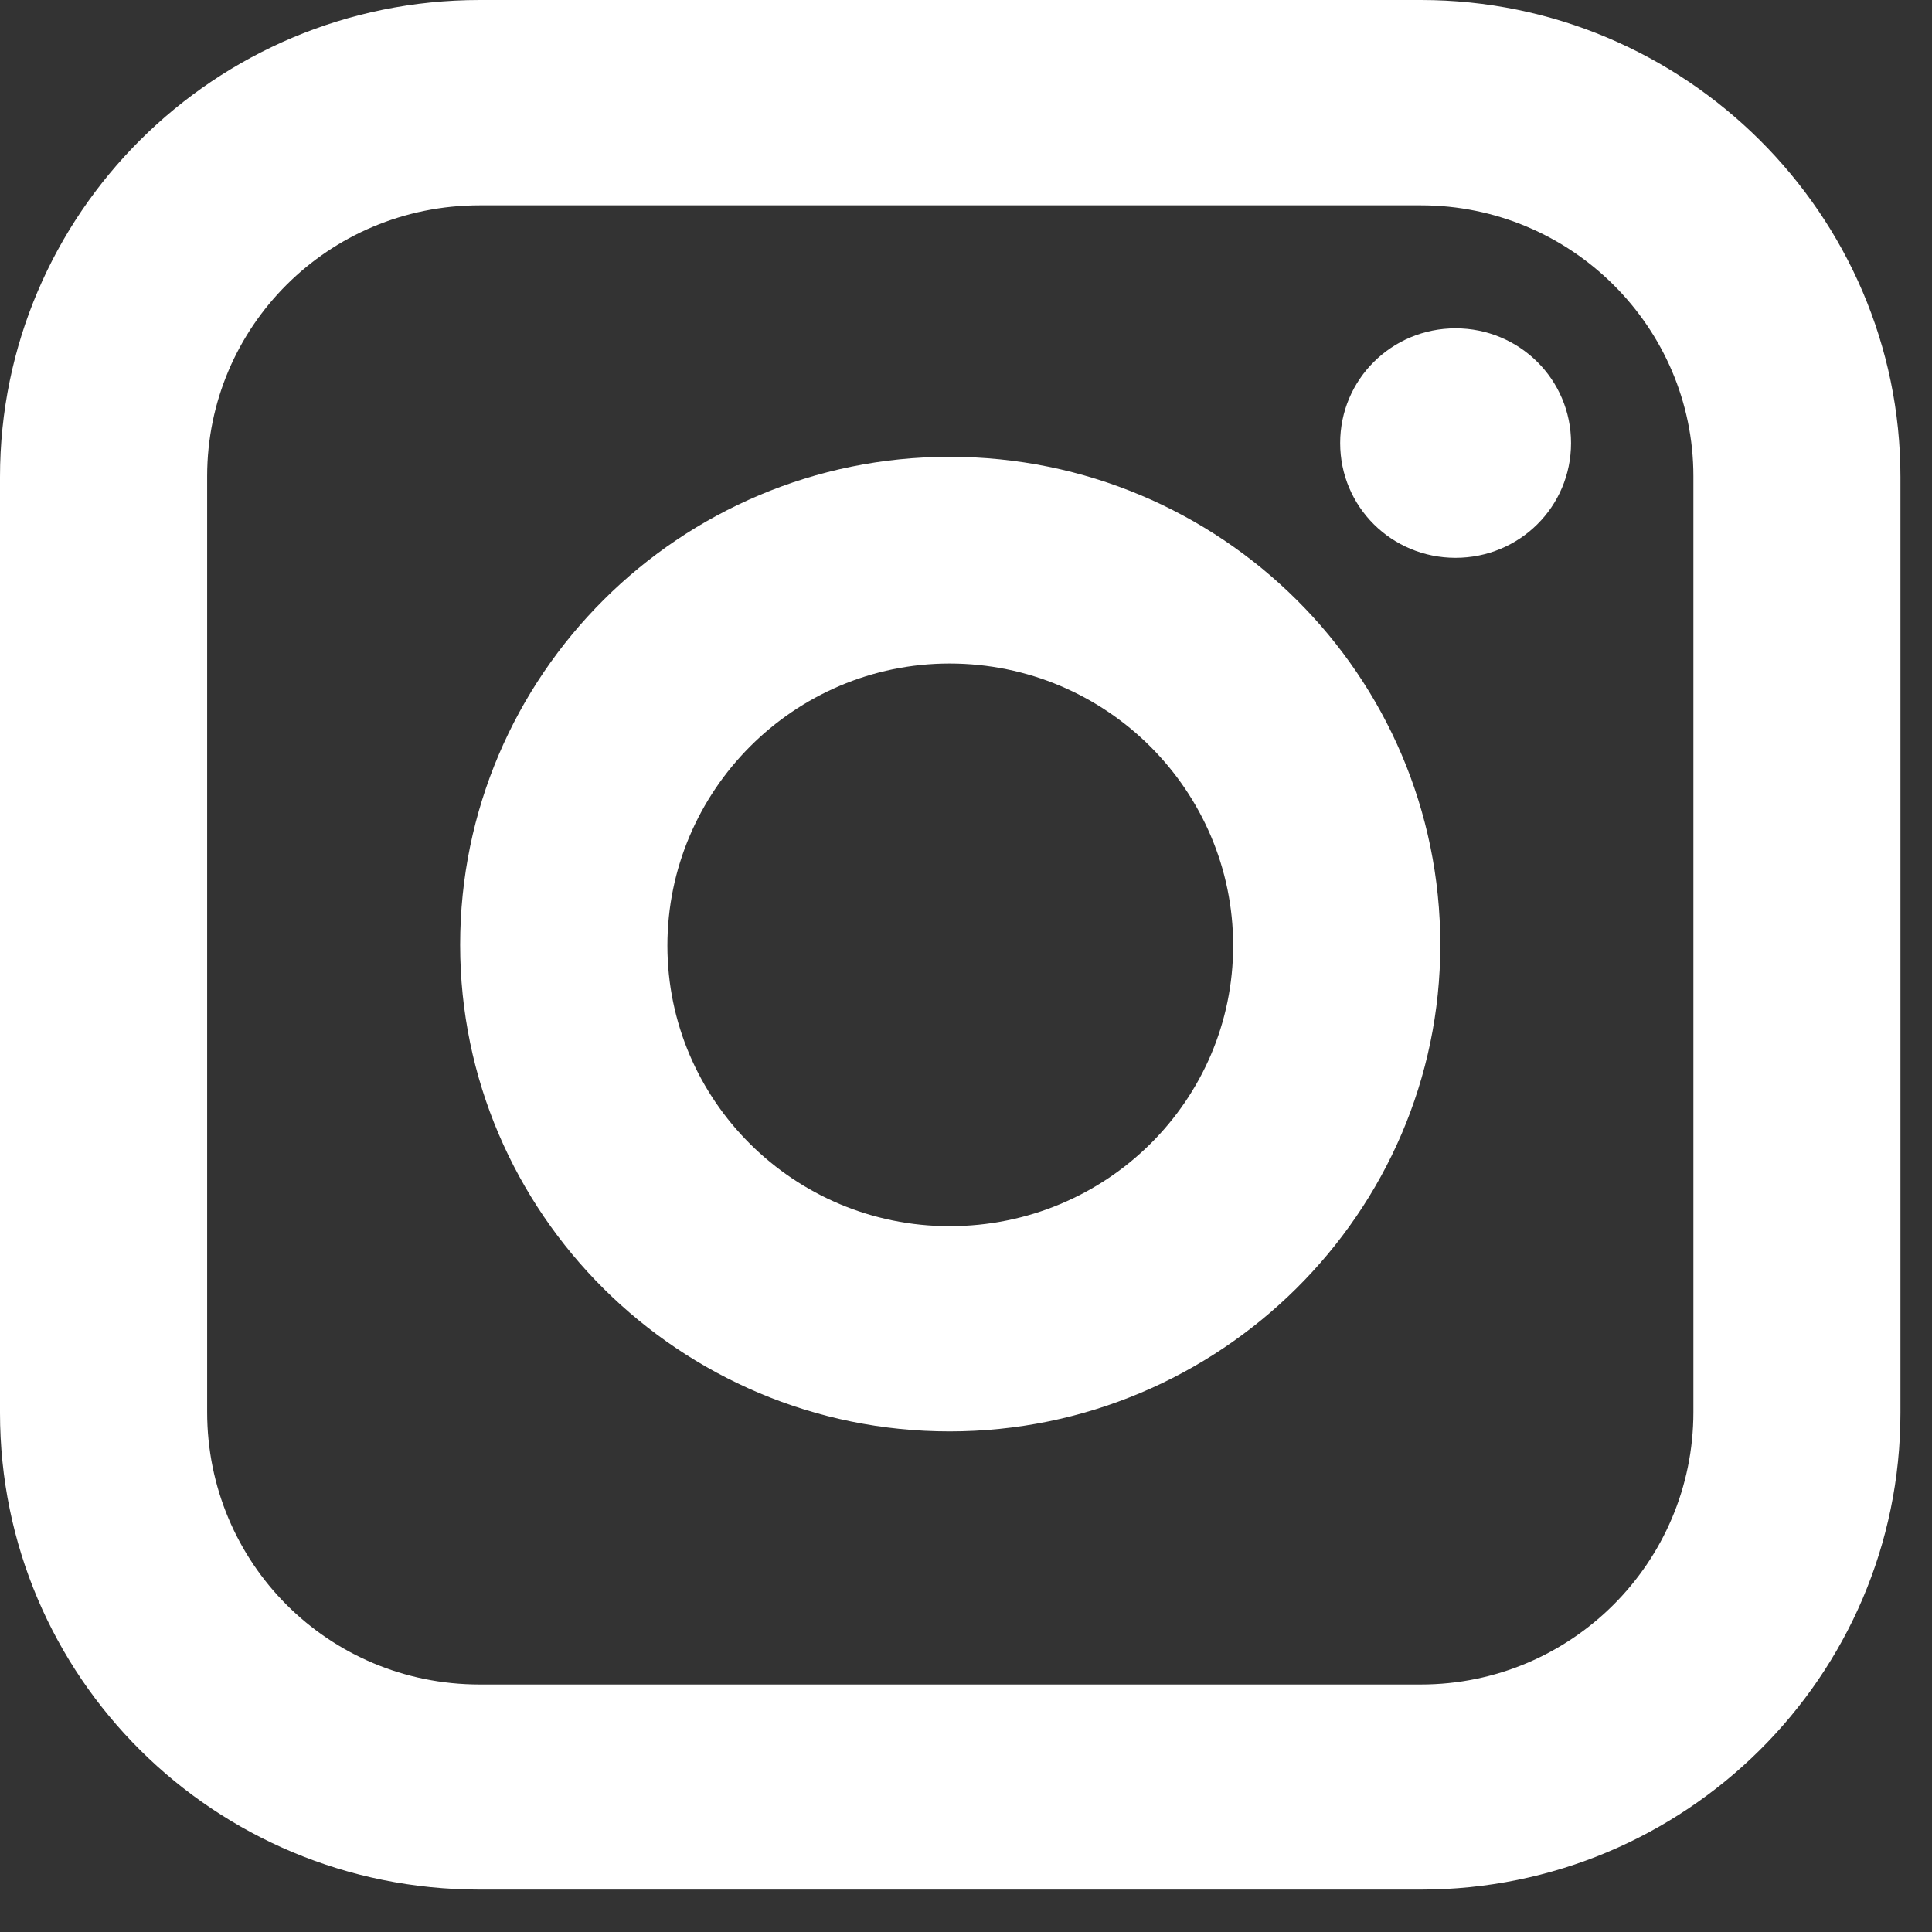
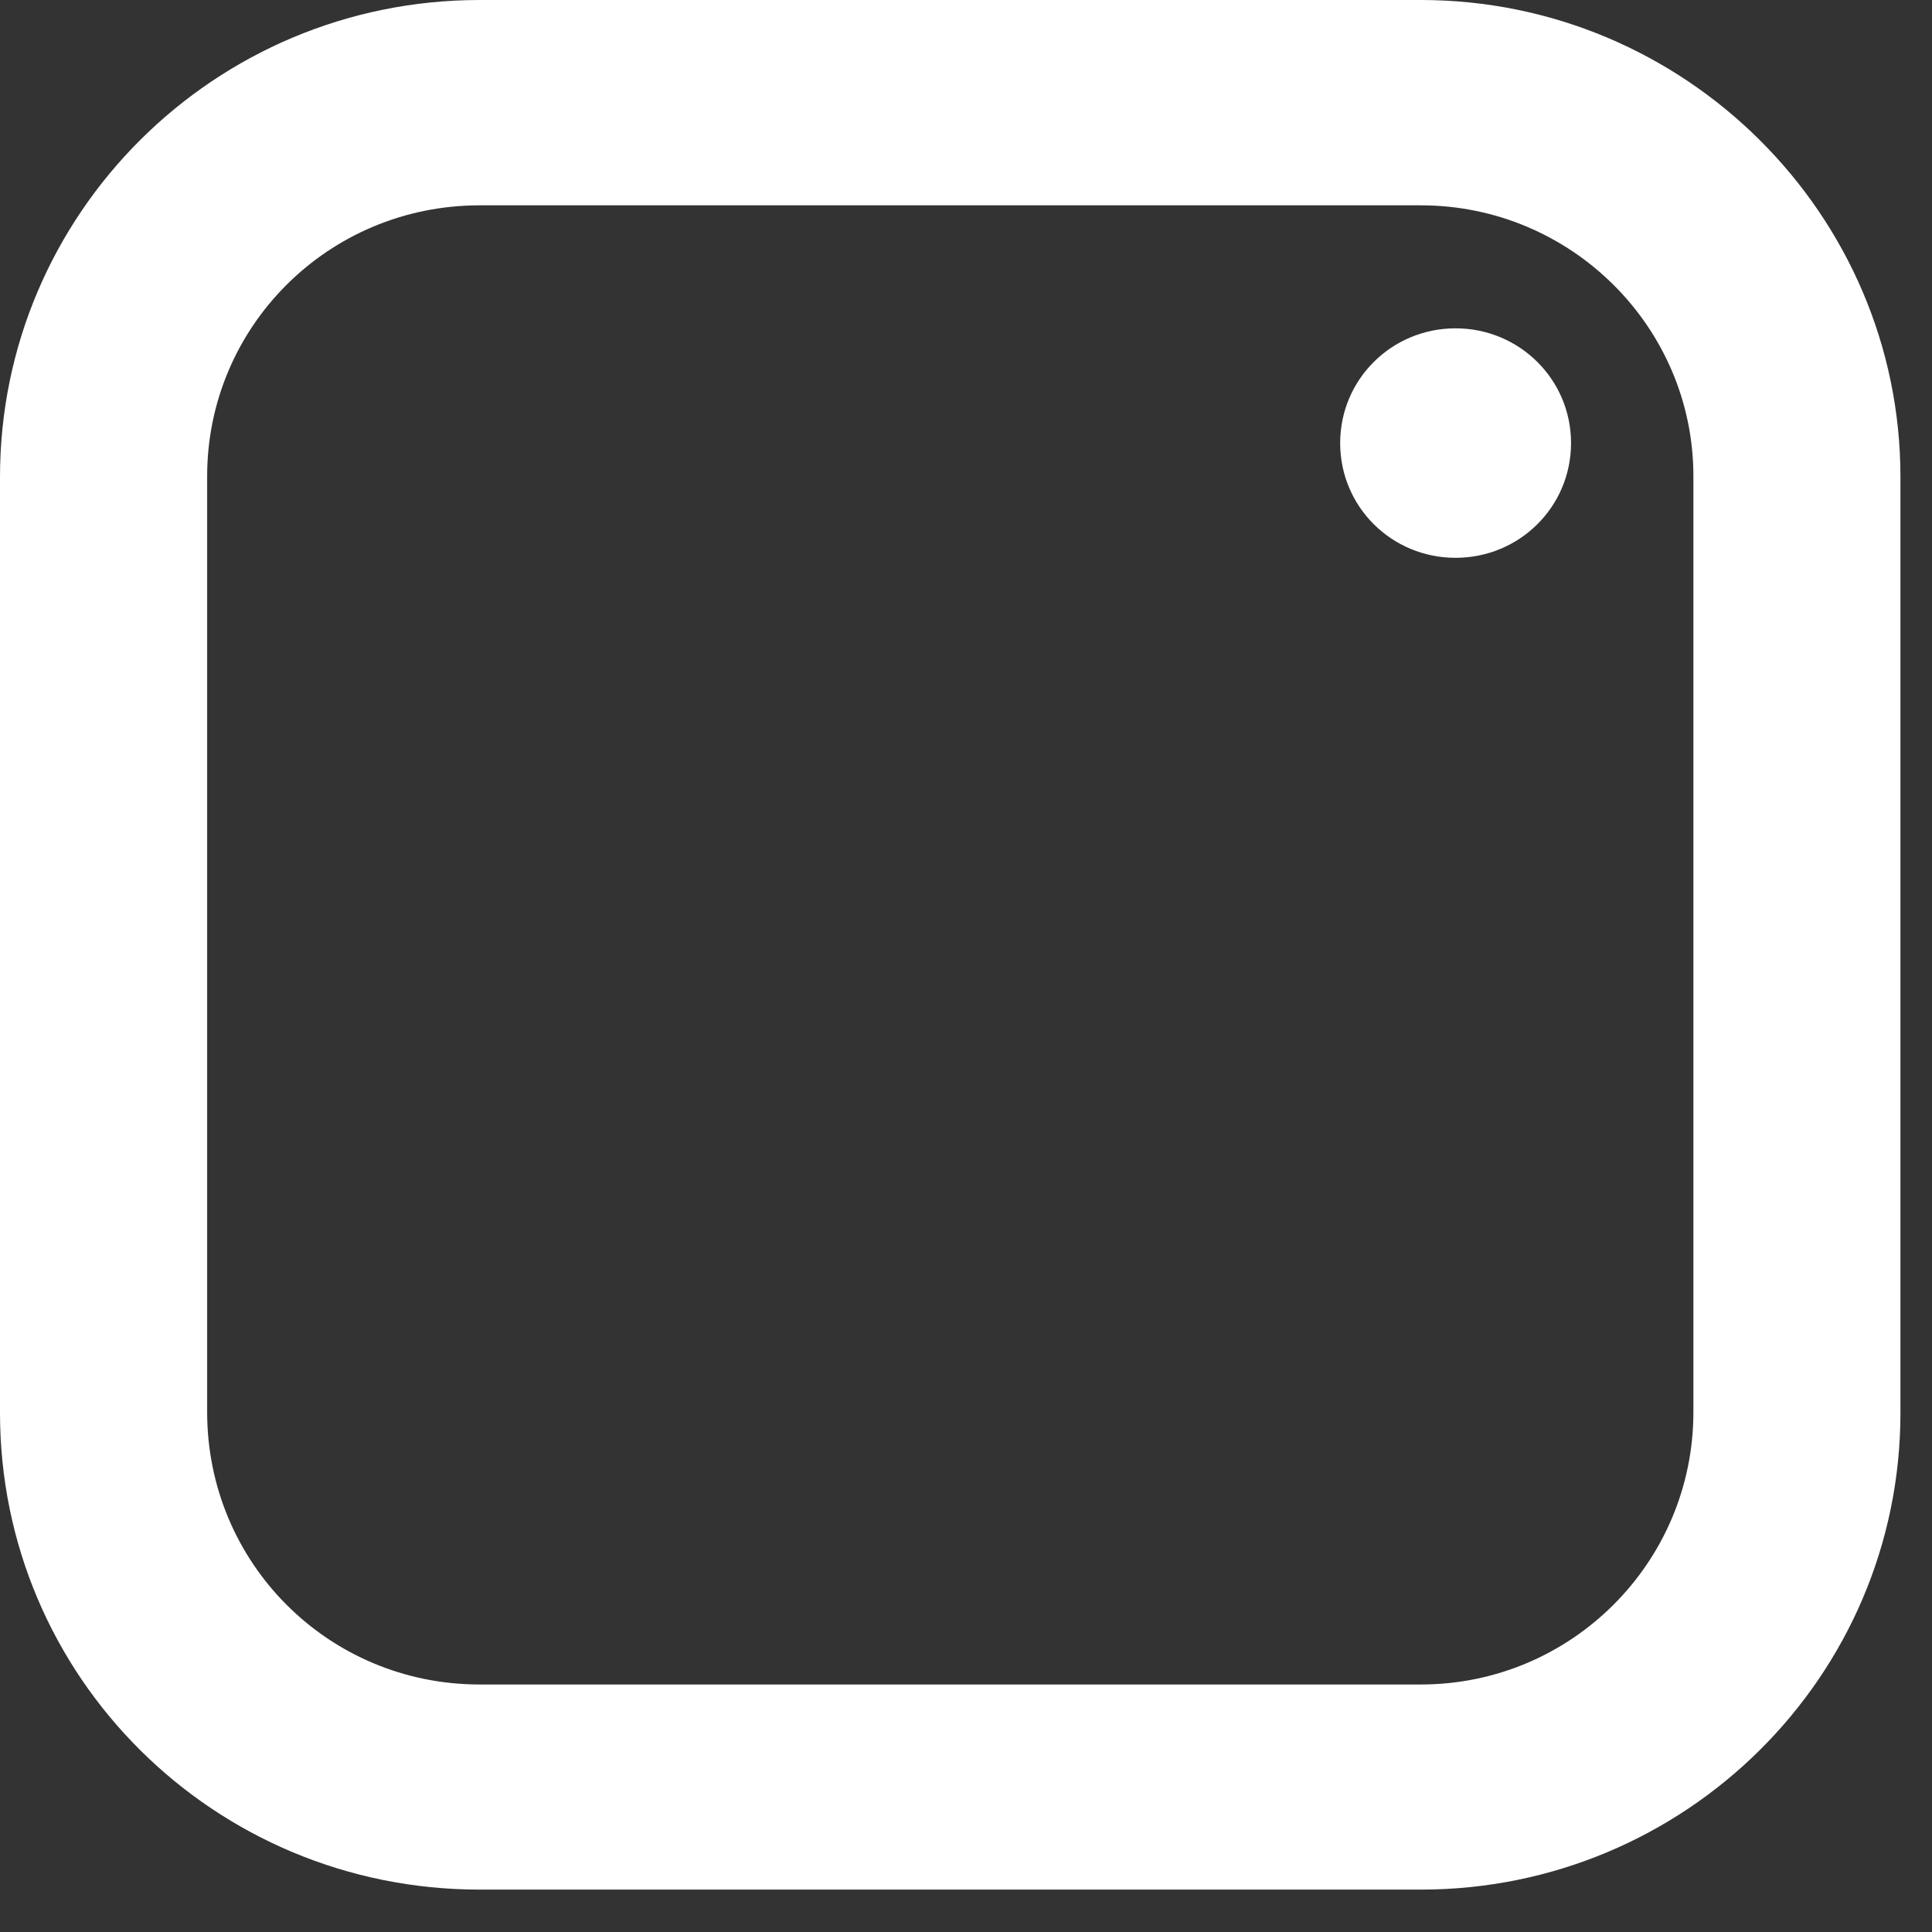
<svg xmlns="http://www.w3.org/2000/svg" width="18" height="18" viewBox="0 0 18 18" fill="none">
  <rect x="0" y="0" width="18" height="18" fill="#333333" stroke="none" />
  <path d="M13.238 0H4.469C1.995 0 0 1.996 0 4.444V13.163C0 15.622 1.995 17.605 4.469 17.605H13.238C15.698 17.605 17.706 15.622 17.706 13.163V4.444C17.706 1.997 15.698 0 13.238 0V0ZM15.777 13.156C15.777 14.56 14.637 15.694 13.238 15.694H4.469C3.057 15.694 1.93 14.56 1.93 13.156V4.437C1.93 3.046 3.057 1.913 4.469 1.913H13.238C14.637 1.913 15.777 3.046 15.777 4.437V13.156Z" fill="white" />
  <path d="M14.637 4.128C14.637 4.721 14.157 5.197 13.561 5.197C12.965 5.197 12.486 4.721 12.486 4.128C12.486 3.535 12.966 3.059 13.561 3.059C14.156 3.059 14.637 3.535 14.637 4.128Z" fill="white" />
-   <path d="M8.847 4.256C6.334 4.256 4.287 6.292 4.287 8.803C4.287 11.302 6.334 13.336 8.847 13.336C11.36 13.336 13.419 11.302 13.419 8.803C13.419 6.292 11.372 4.256 8.847 4.256ZM8.847 11.424C7.396 11.424 6.218 10.252 6.218 8.81C6.218 7.367 7.396 6.182 8.847 6.182C10.311 6.182 11.489 7.367 11.489 8.81C11.489 10.252 10.311 11.424 8.847 11.424Z" fill="white" />
</svg>